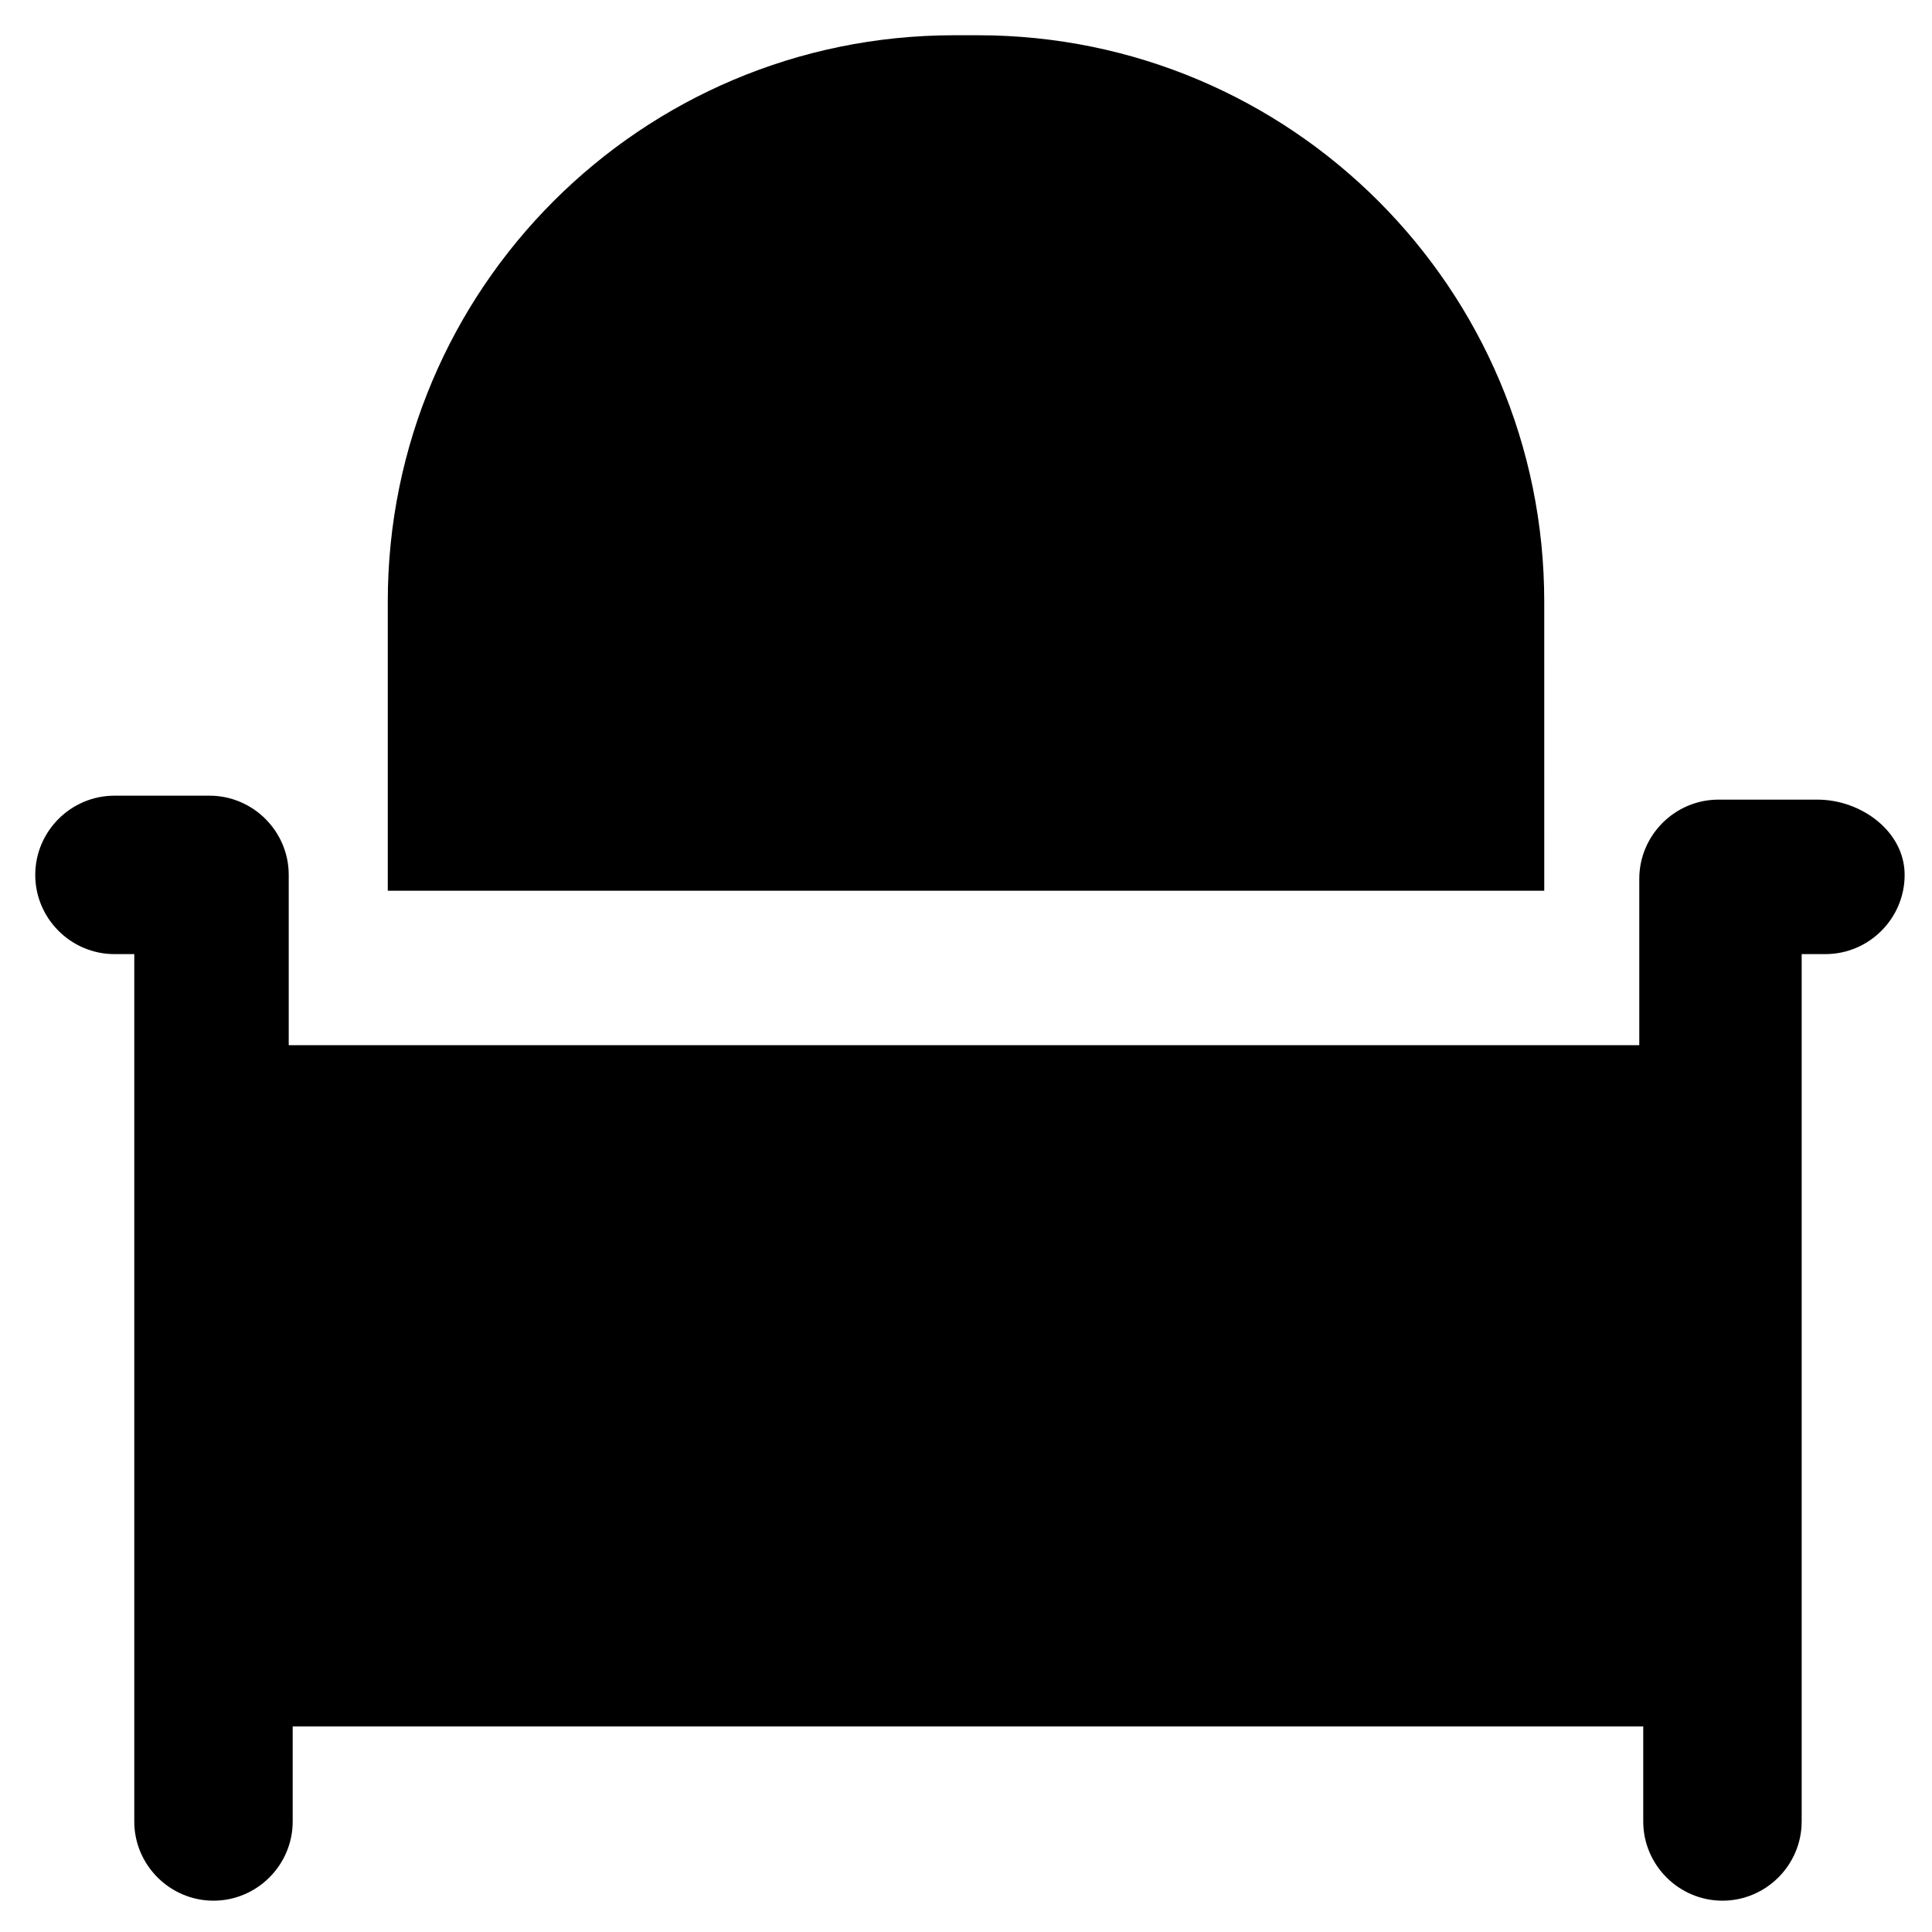
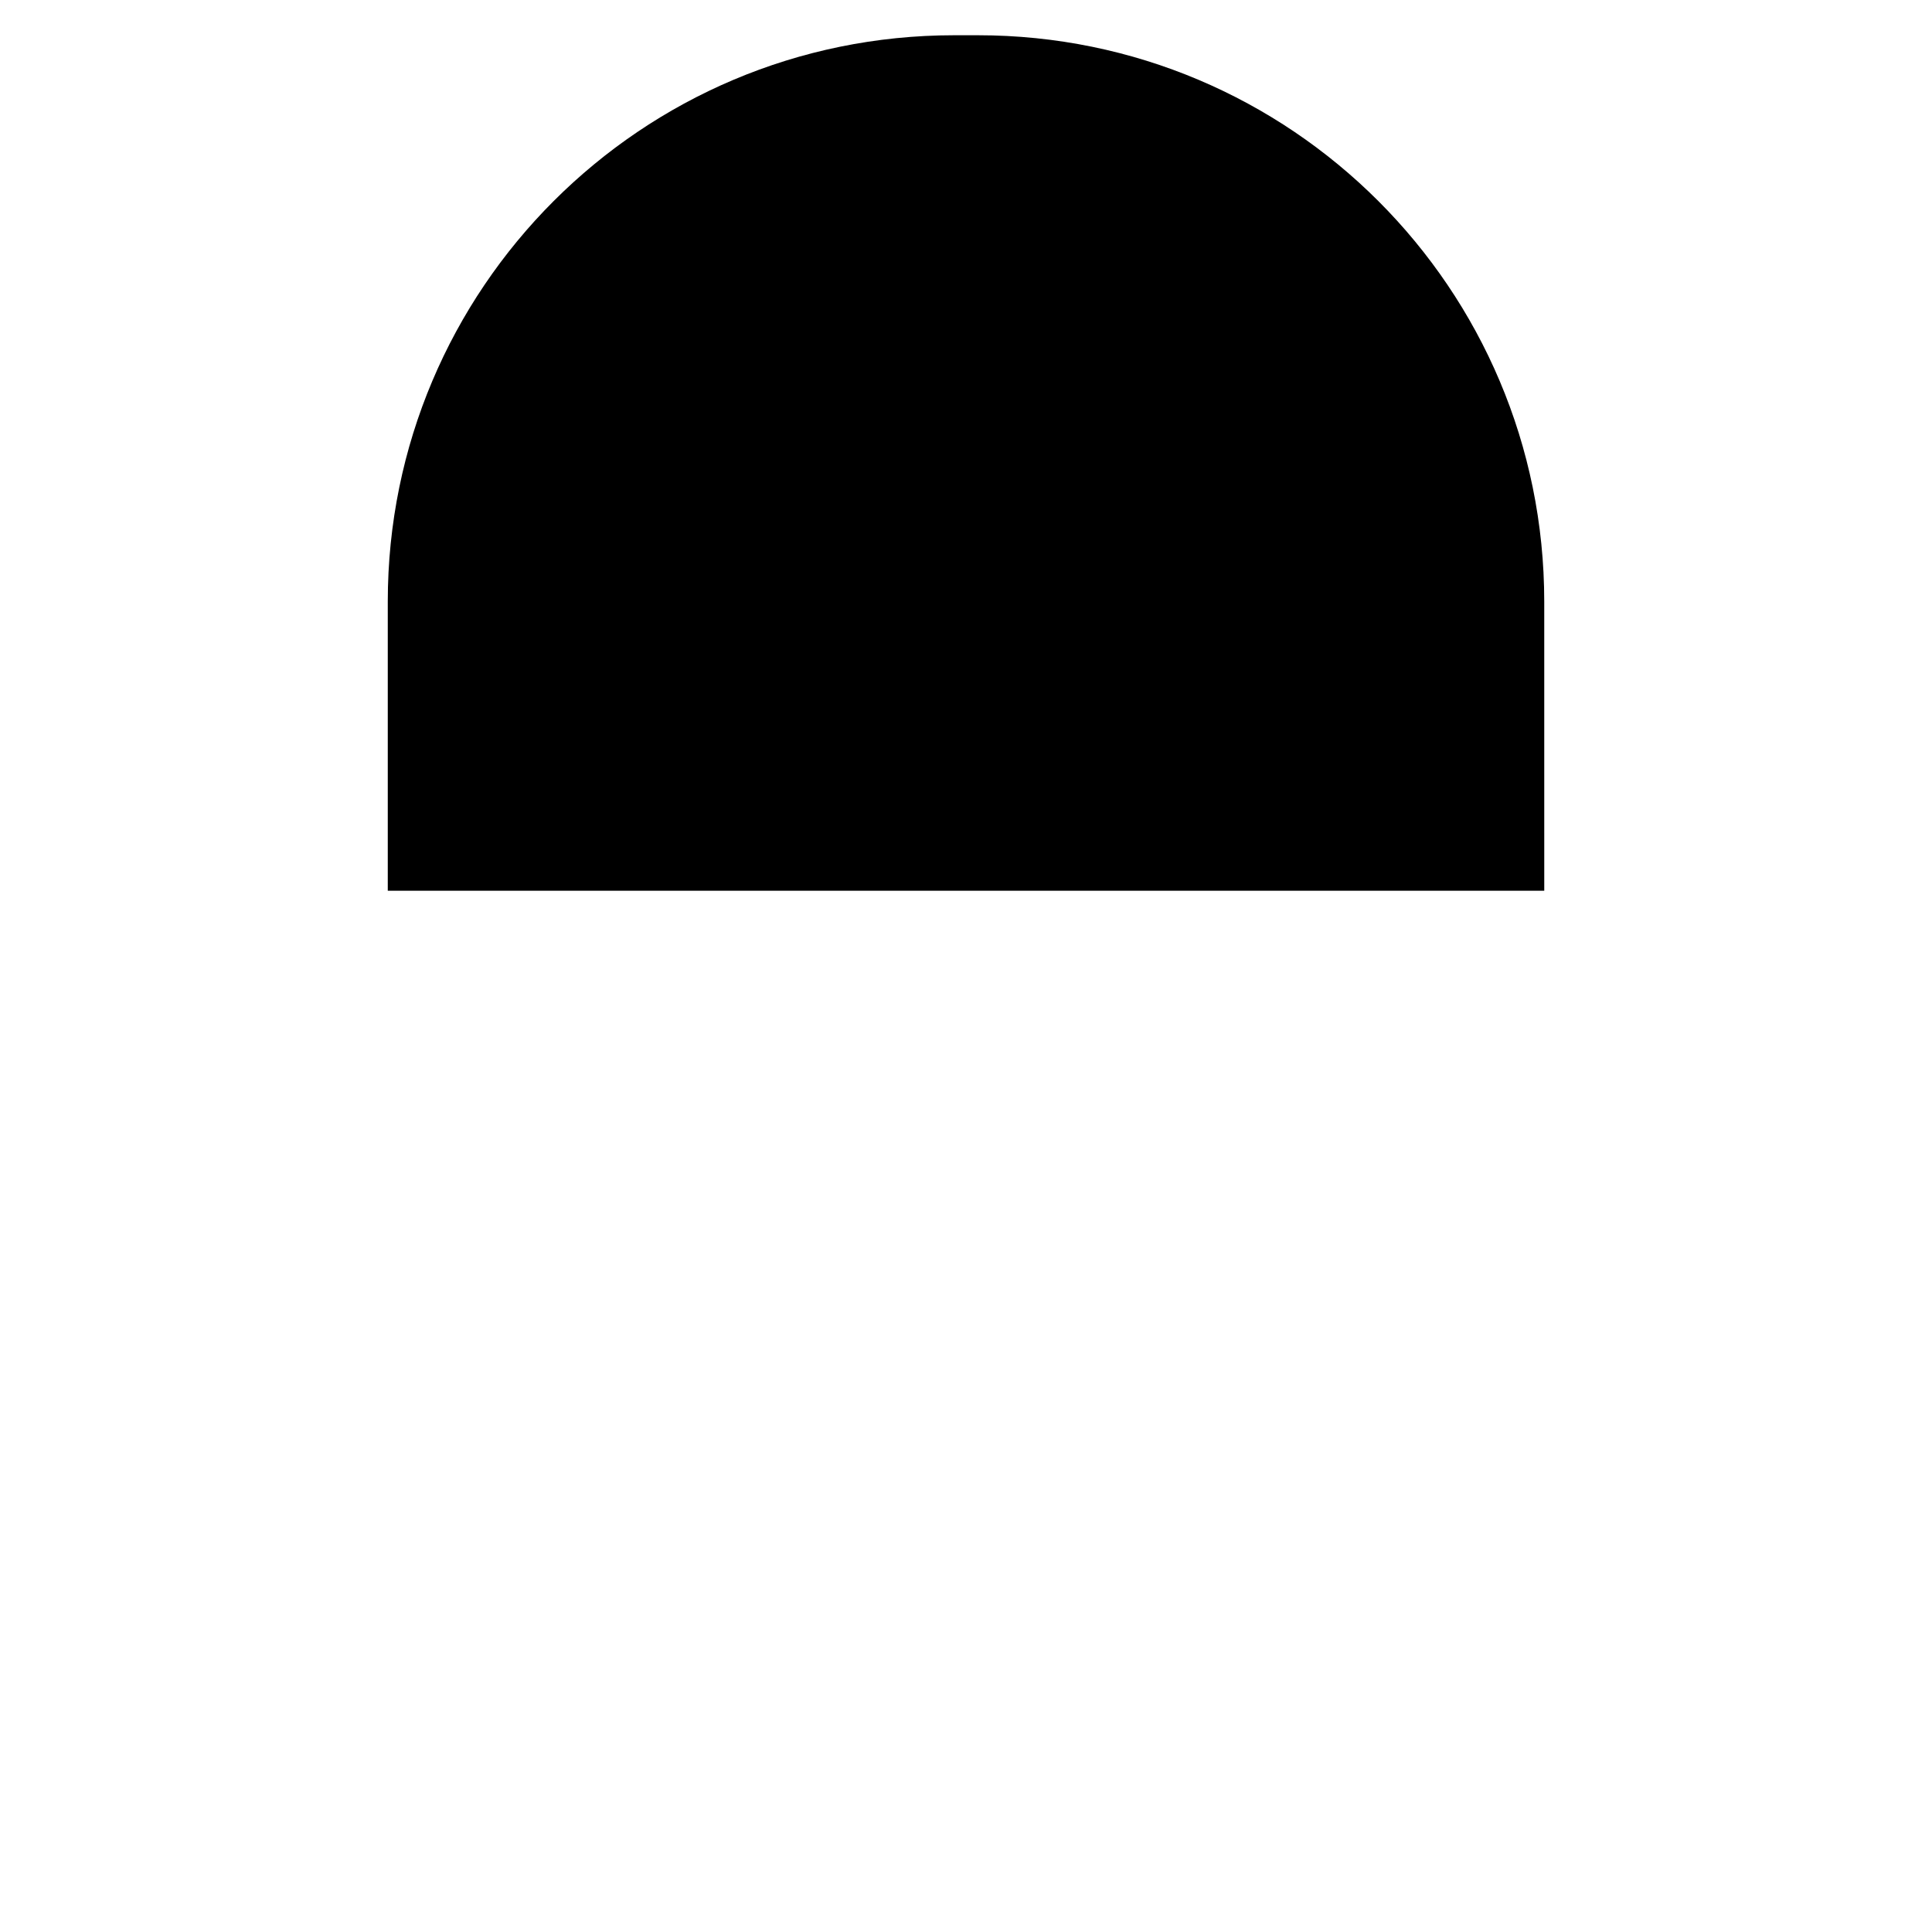
<svg xmlns="http://www.w3.org/2000/svg" fill="#000000" width="800px" height="800px" version="1.1" viewBox="144 144 512 512">
  <g>
-     <path d="m625.66 355.91h-26.242c-11.547 0-20.992 9.445-20.992 20.992v44.086h-357.91v-45.133c0-11.547-9.445-20.992-20.992-20.992h-25.191c-11.547 0-20.992 9.445-20.992 20.992s9.445 20.992 20.992 20.992h5.25v229.86c0 11.547 9.445 20.992 20.992 20.992s20.992-9.445 20.992-20.992v-25.191h357.91v25.191c0 11.547 9.445 20.992 20.992 20.992s20.992-9.445 20.992-20.992v-229.86h6.297c11.547 0 20.992-9.445 20.992-20.992s-11.547-19.945-23.09-19.945z" />
    <path d="m553.24 303.43c0-82.918-67.176-150.09-150.09-150.09h-6.297c-82.918 0-150.09 67.176-150.09 150.09v76.621h306.48z" />
  </g>
</svg>